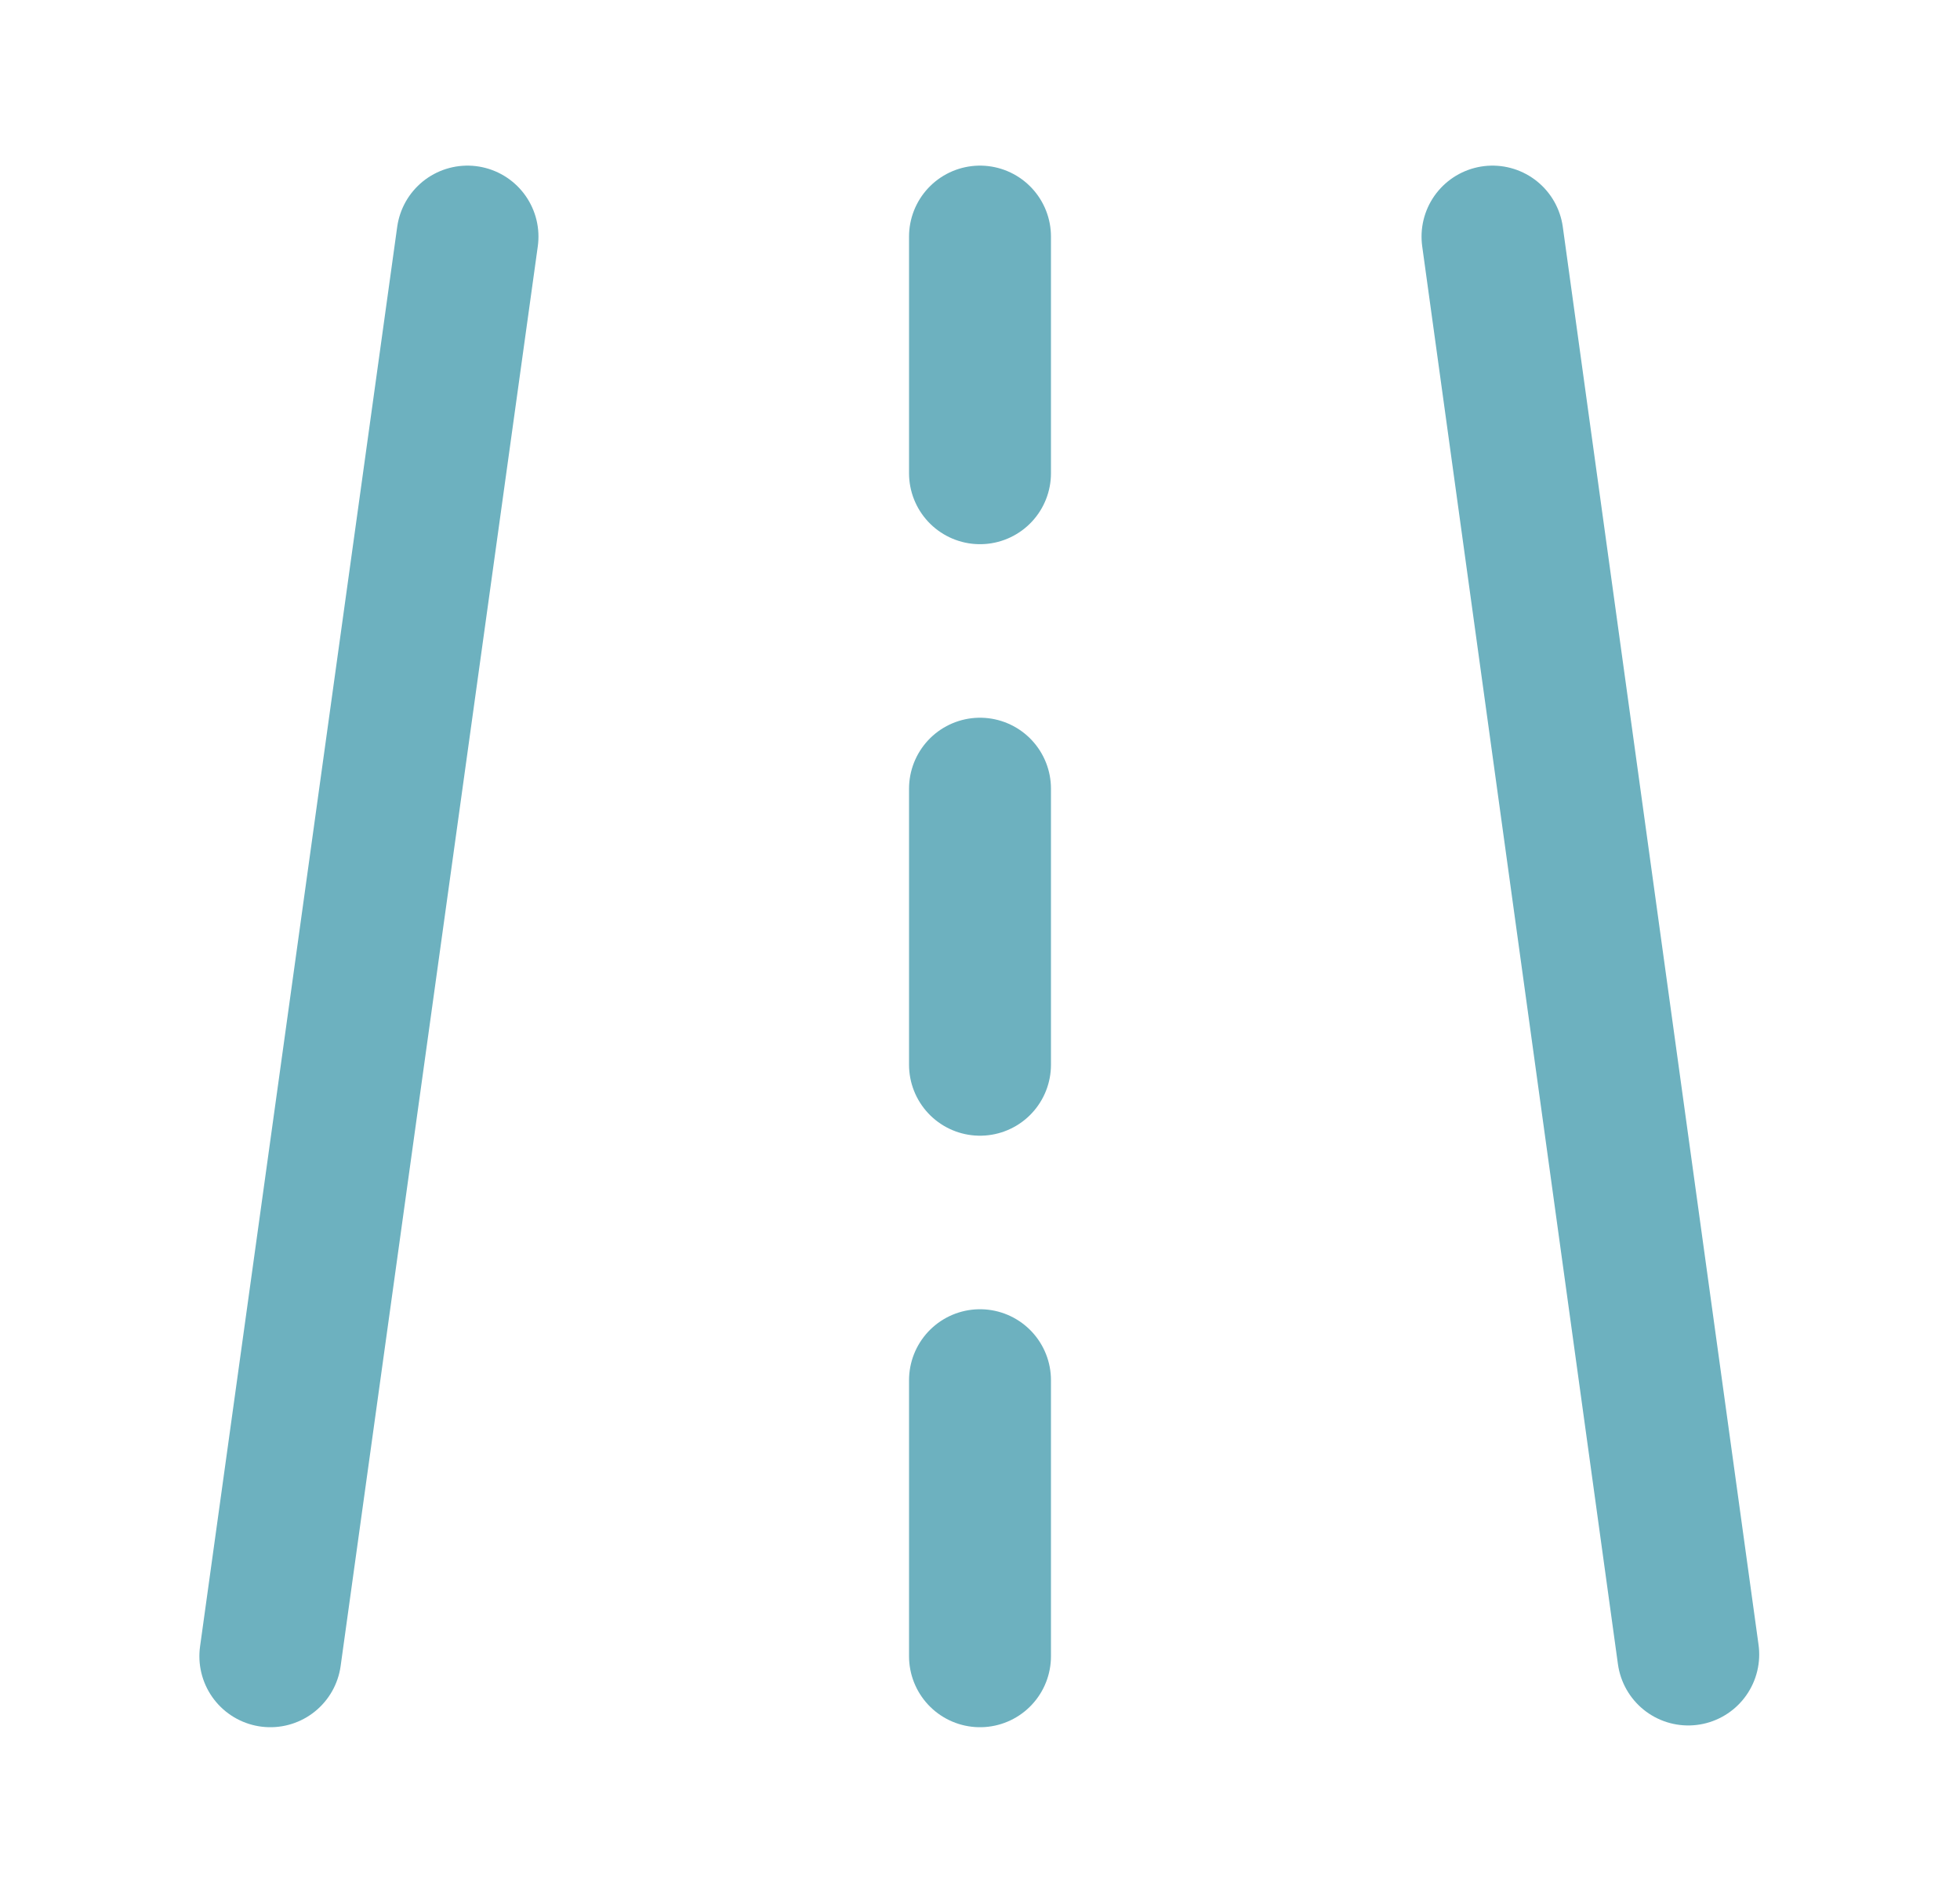
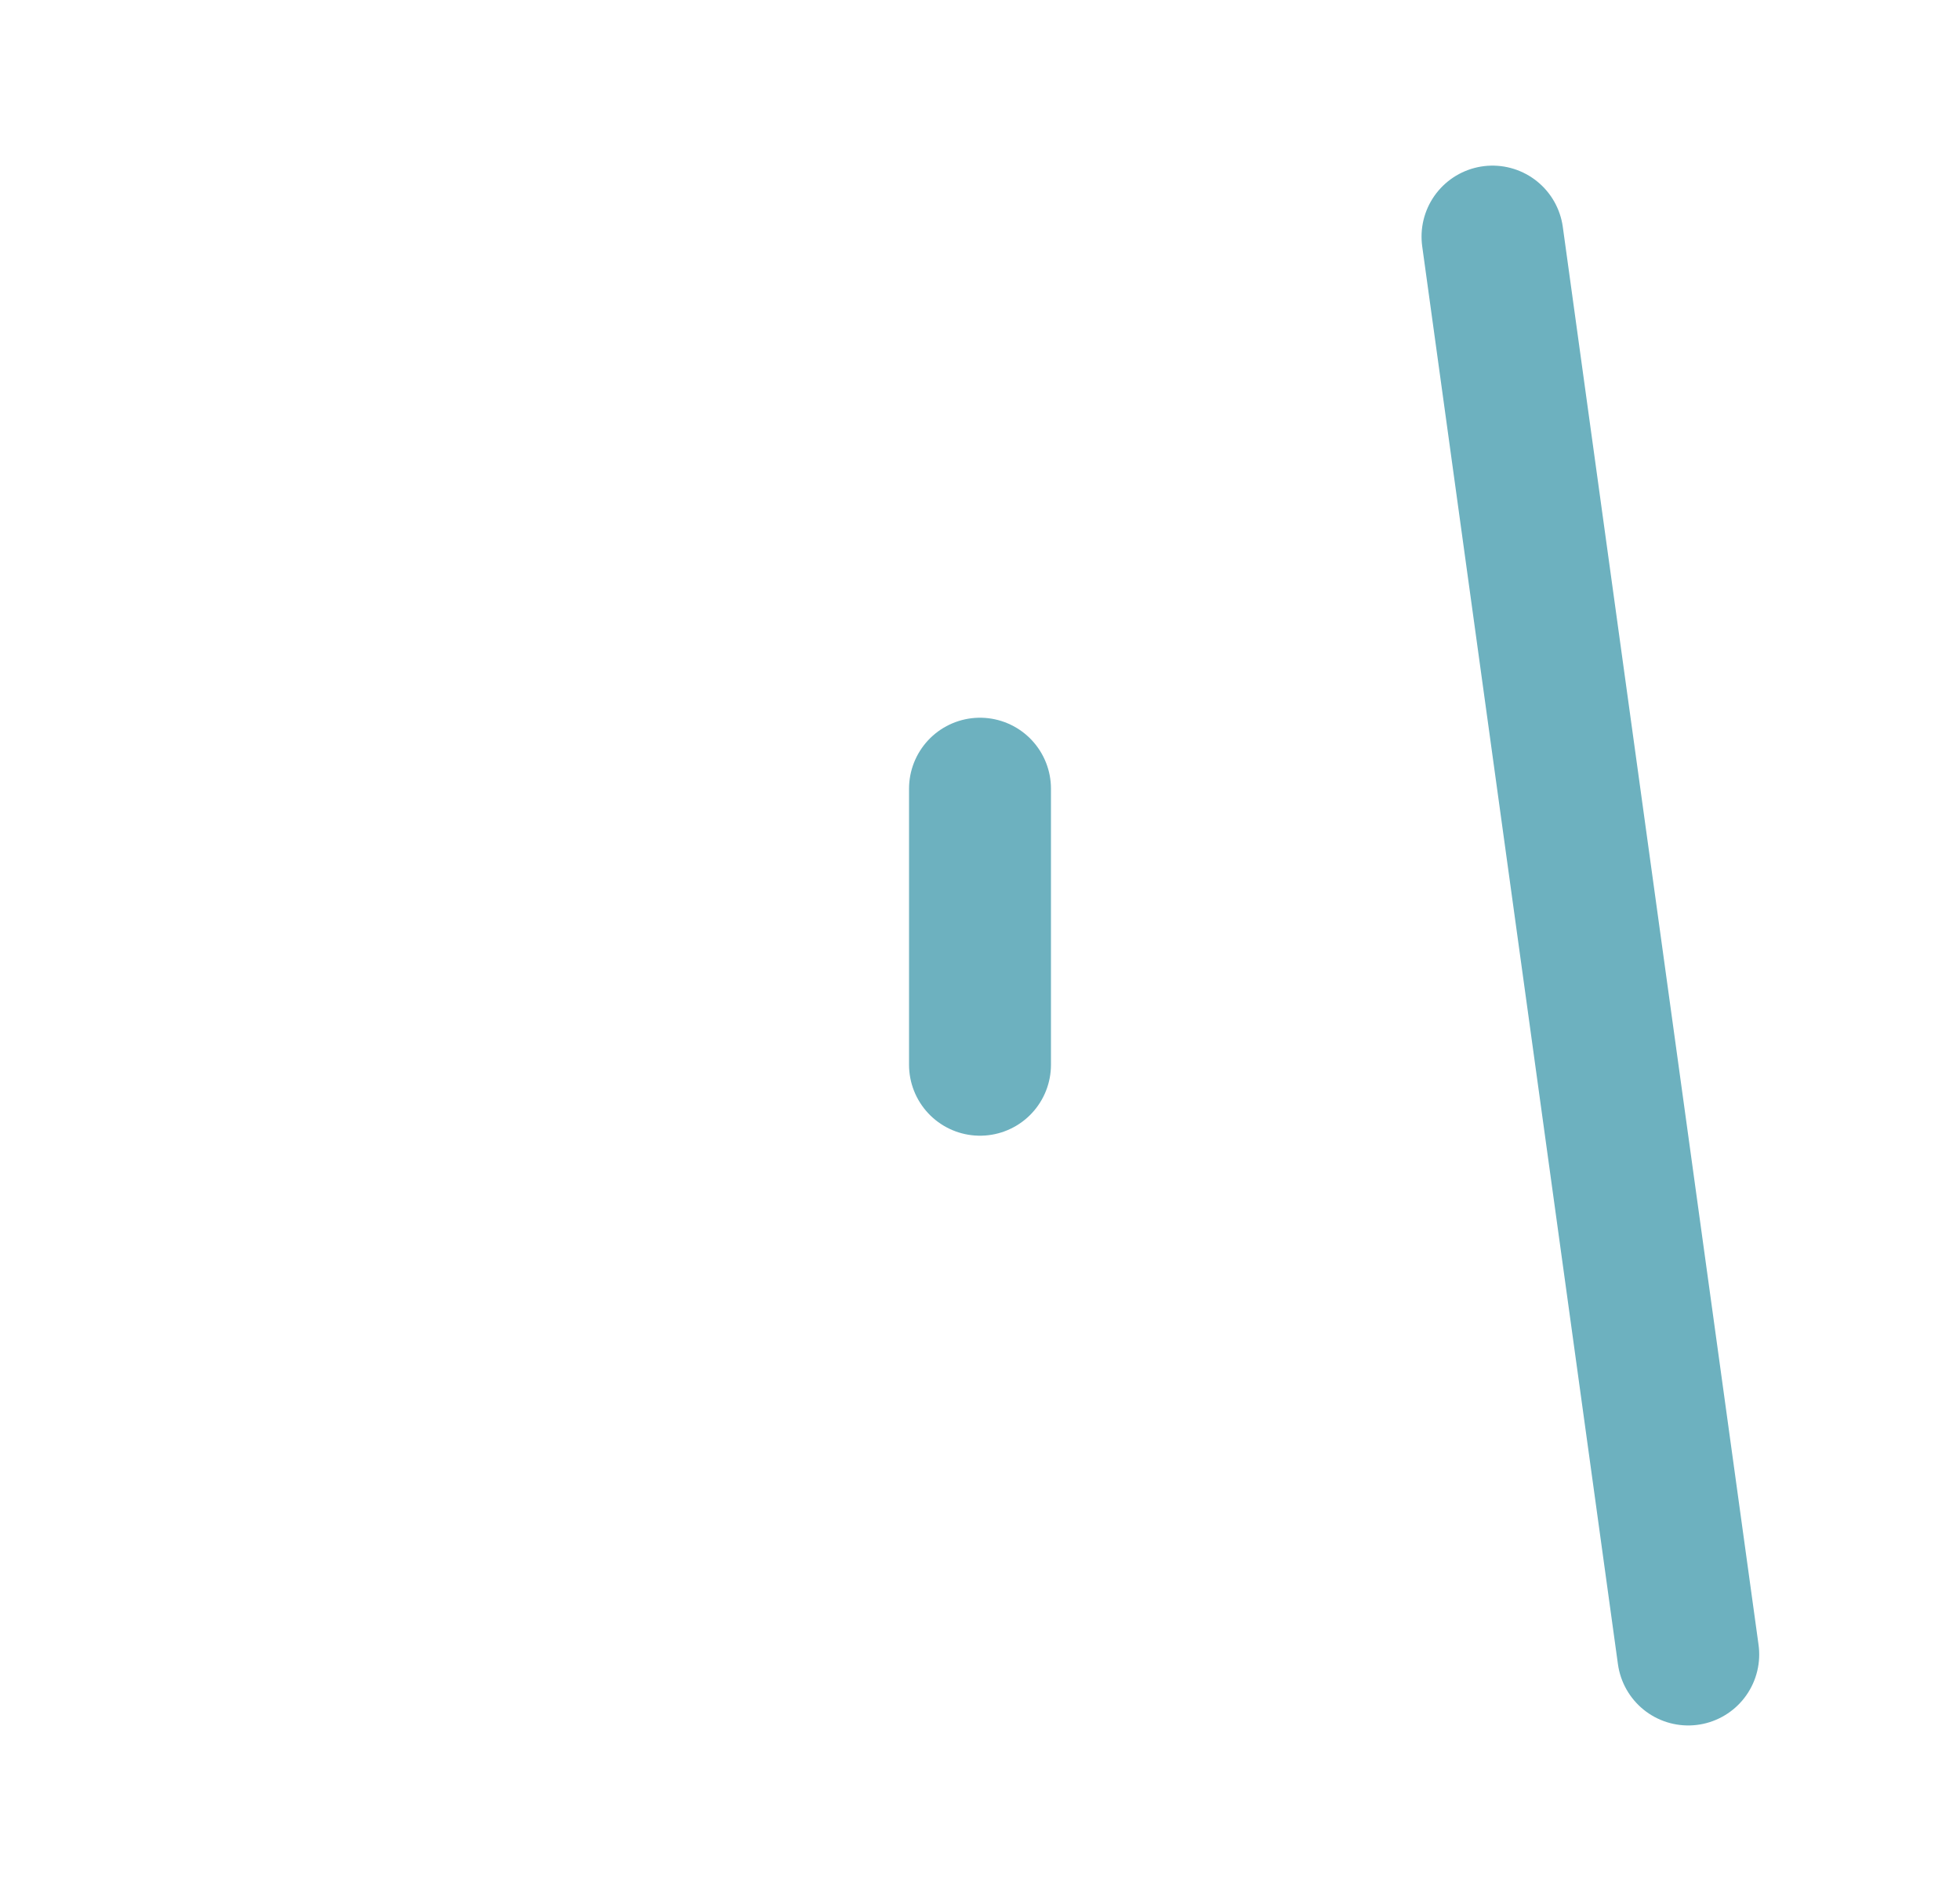
<svg xmlns="http://www.w3.org/2000/svg" width="29" height="28" viewBox="0 0 29 28" fill="none">
-   <path d="M6.917 3.5L4 24.5" stroke="#6DB1BF" stroke-width="2.1" stroke-linecap="round" stroke-linejoin="round" />
  <path d="M22.083 3.5L24.979 24.474" stroke="#6DB1BF" stroke-width="2.1" stroke-linecap="round" stroke-linejoin="round" />
-   <path d="M14.5 3.5V7" stroke="#6DB1BF" stroke-width="2.1" stroke-linecap="round" stroke-linejoin="round" />
-   <path d="M14.5 20.417V24.5" stroke="#6DB1BF" stroke-width="2.1" stroke-linecap="round" stroke-linejoin="round" />
  <path d="M14.5 11.667V15.75" stroke="#6DB1BF" stroke-width="2.1" stroke-linecap="round" stroke-linejoin="round" />
</svg>